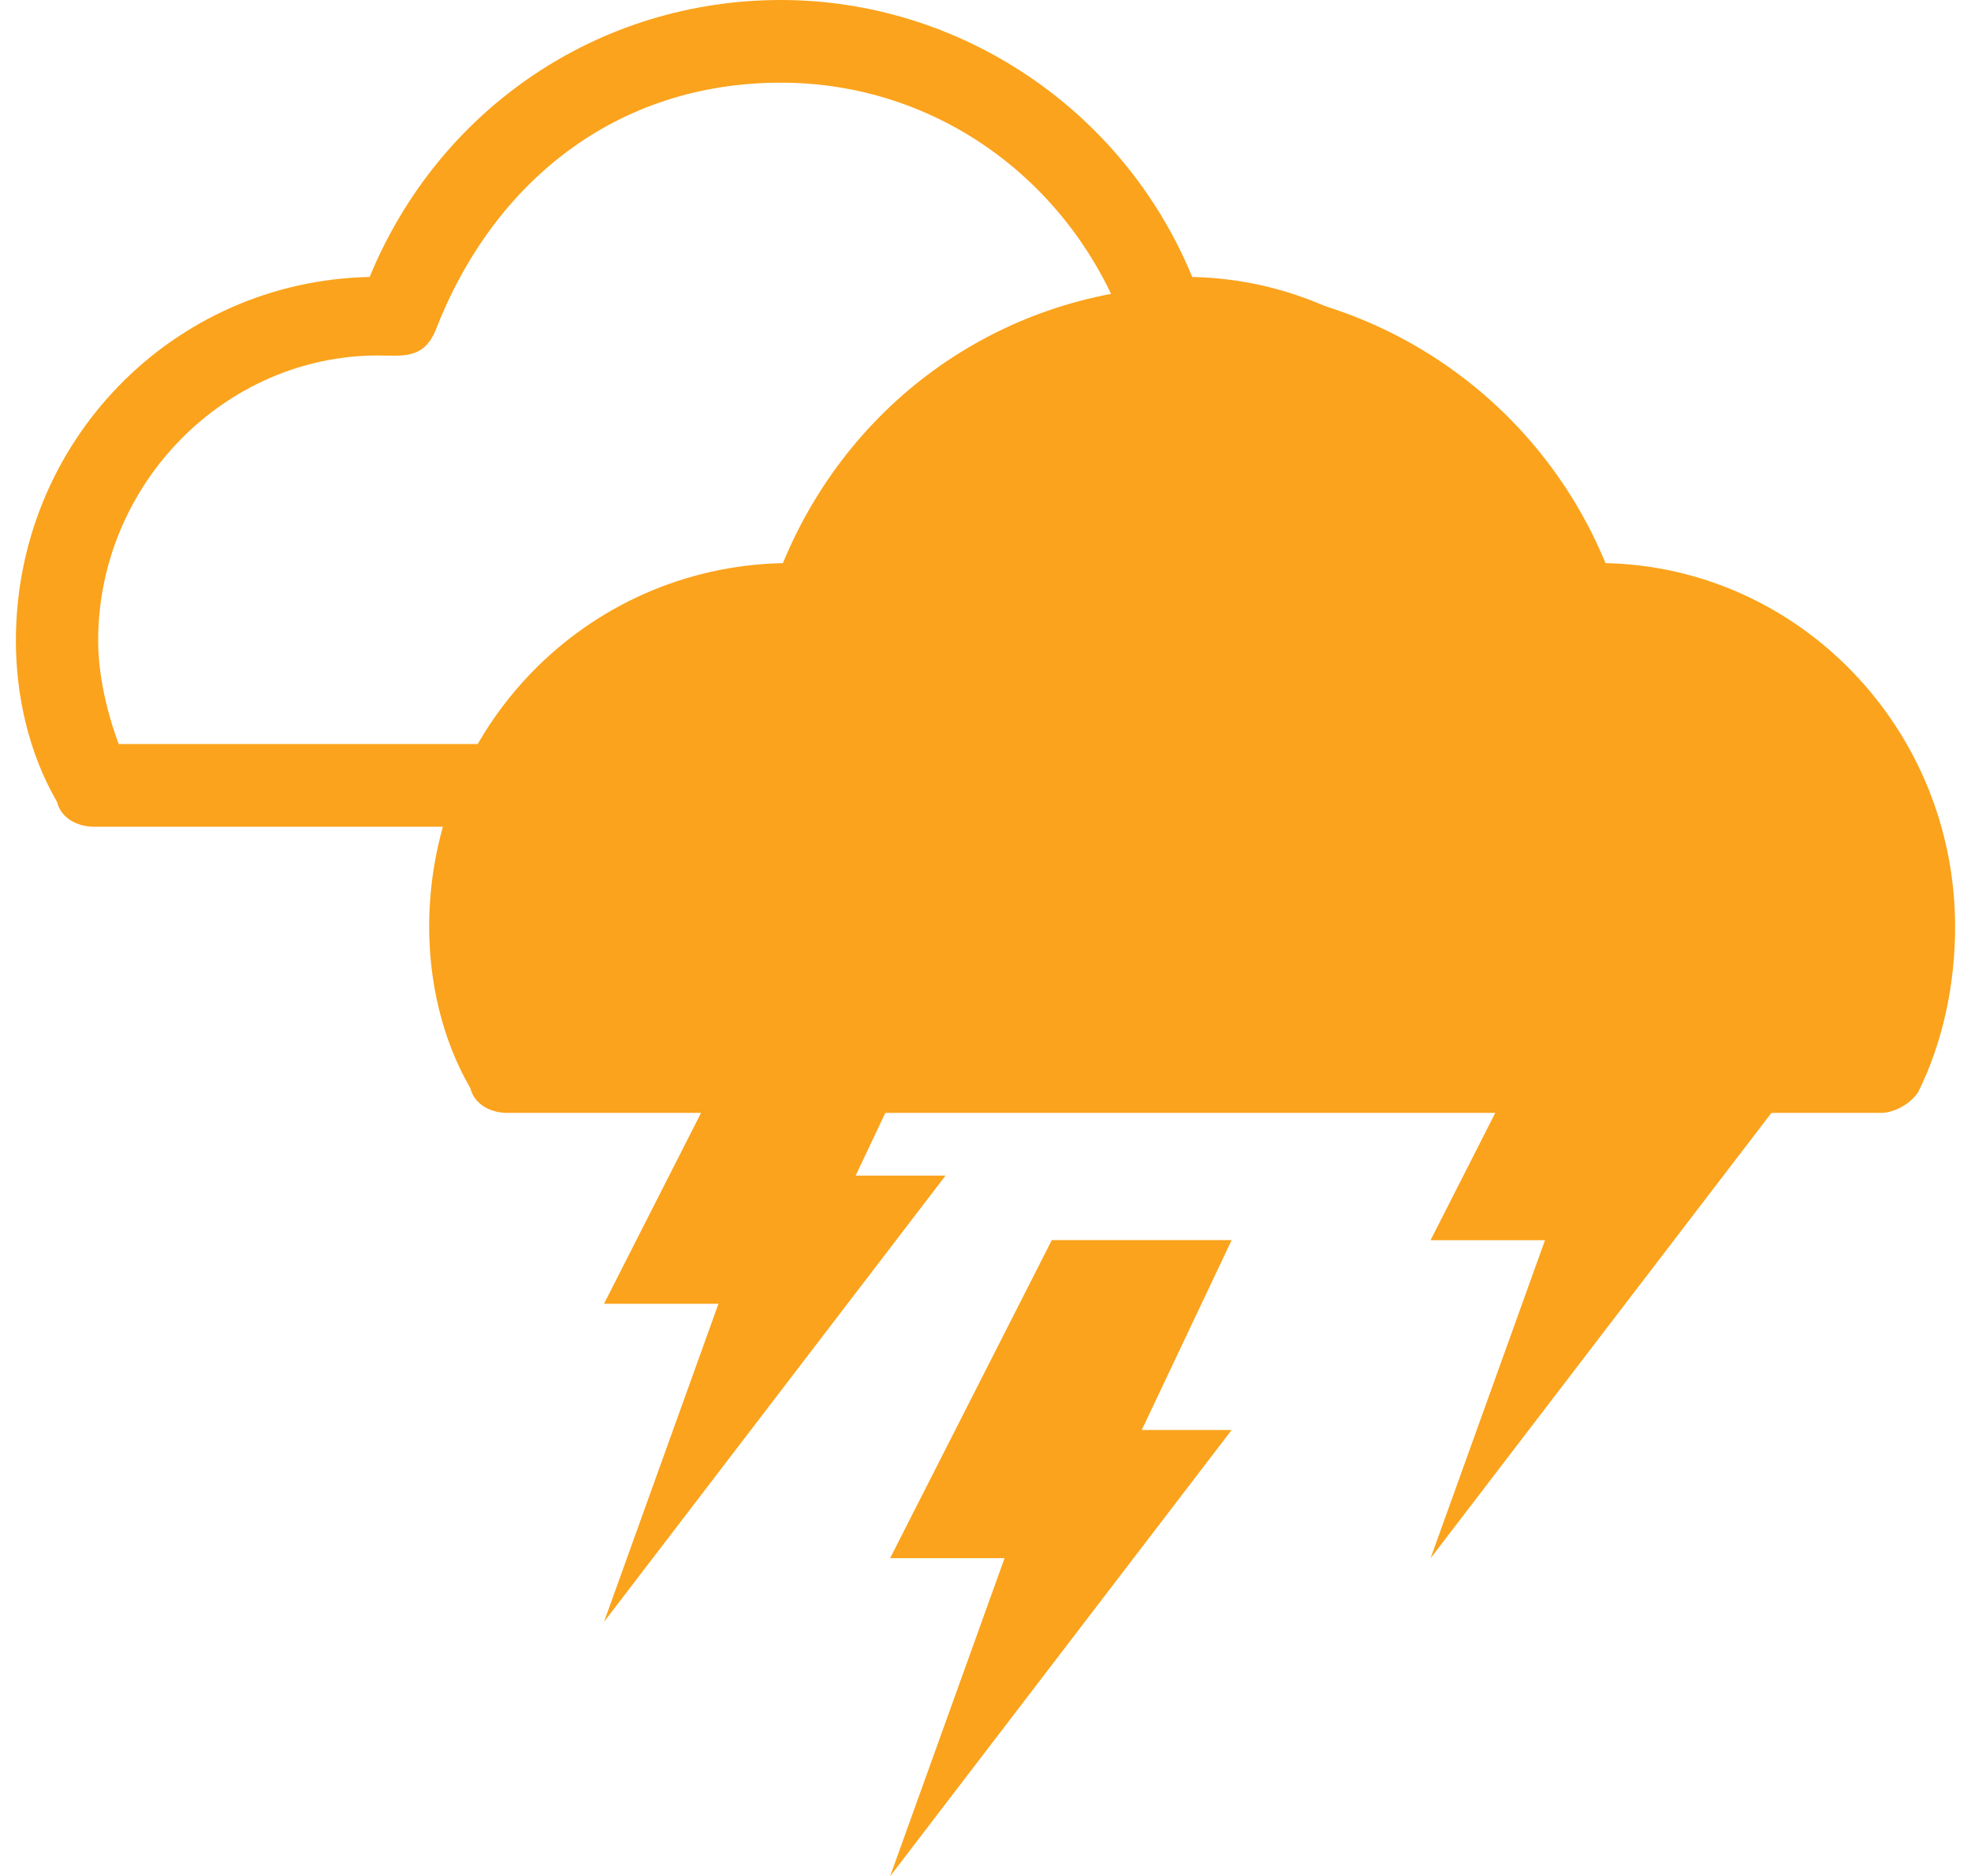
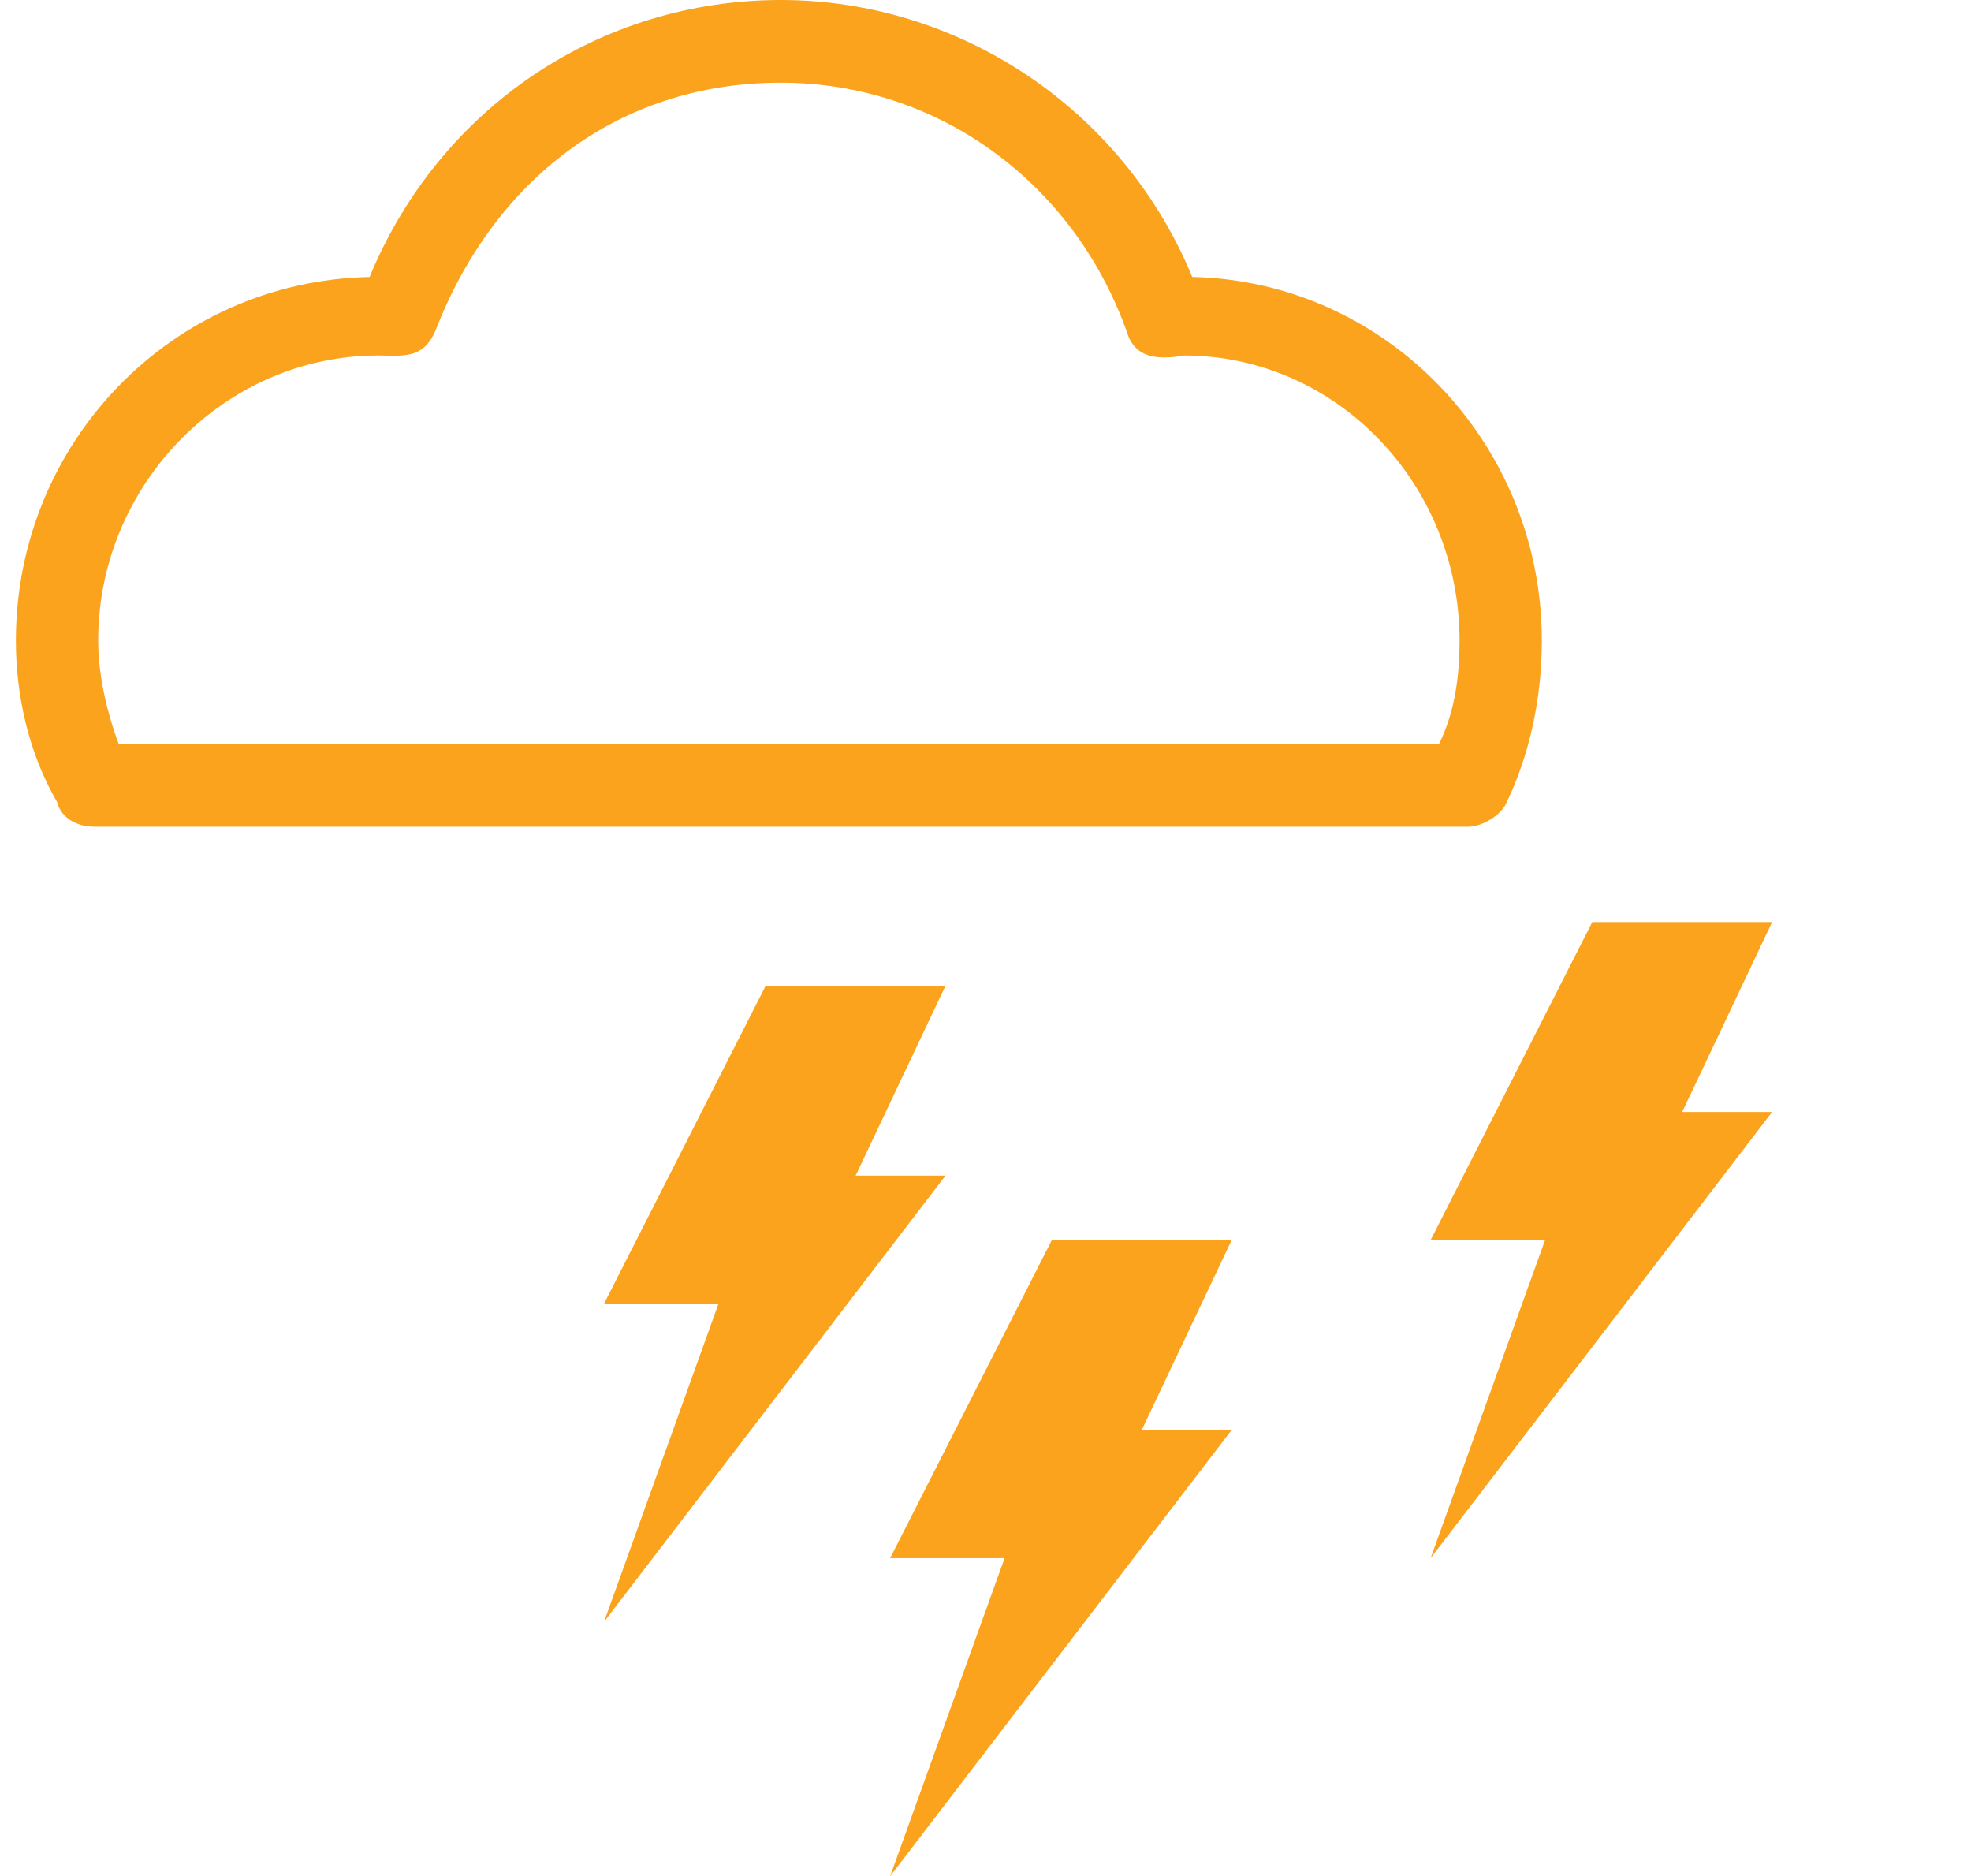
<svg xmlns="http://www.w3.org/2000/svg" width="62" height="59" viewBox="0 0 62 59">
  <title>Group</title>
  <g id="Page-1" fill="none" fill-rule="evenodd">
    <g id="THUNDERSTORM" transform="translate(-9 -12)" fill="#FBA31C">
      <g id="Group" transform="translate(9 12)">
        <g id="Group-8-Copy" fill-rule="nonzero">
          <g id="PICTOS" transform="translate(13 9)">
-             <path d="M11.627 8.71C13.827 3.38 18.872 0 24.565 0c5.563 0 10.738 3.38 12.938 8.71 6.08.13 10.997 5.2 10.997 11.44 0 1.82-.388 3.64-1.164 5.2-.26.39-.777.65-1.165.65H2.958c-.517 0-1.035-.26-1.164-.78C.888 23.66.5 21.84.5 20.15c0-6.24 4.916-11.31 11.127-11.44z" id="Shape" />
-           </g>
+             </g>
          <g id="PICTOS">
            <path d="M11.627 8.71C13.827 3.38 18.872 0 24.565 0c5.563 0 10.738 3.38 12.938 8.71 6.08.13 10.997 5.2 10.997 11.44 0 1.82-.388 3.64-1.164 5.2-.26.39-.777.65-1.165.65H2.958c-.517 0-1.035-.26-1.164-.78C.888 23.66.5 21.84.5 20.15c0-6.24 4.916-11.31 11.127-11.44zm2.07 1.69c-.388.91-1.035.78-1.812.78-4.787 0-8.797 4.03-8.797 8.97 0 1.04.258 2.21.647 3.25h41.53c.518-1.04.647-2.21.647-3.25 0-4.94-3.881-8.97-8.668-8.97-.776.13-1.553.13-1.811-.78-1.682-4.68-5.952-7.8-10.868-7.8-5.176 0-9.057 3.12-10.868 7.8z" id="Shape" />
          </g>
        </g>
        <path id="Path-3" d="M24.086 31h5.657l-2.828 5.972h2.828L19 51.007l3.6-10.004H19zM33.086 39h5.657l-2.828 5.972h2.828L28 59.007l3.6-10.004H28zM50.086 29h5.657l-2.828 5.972h2.828L45 49.007l3.6-10.004H45z" />
      </g>
    </g>
  </g>
</svg>